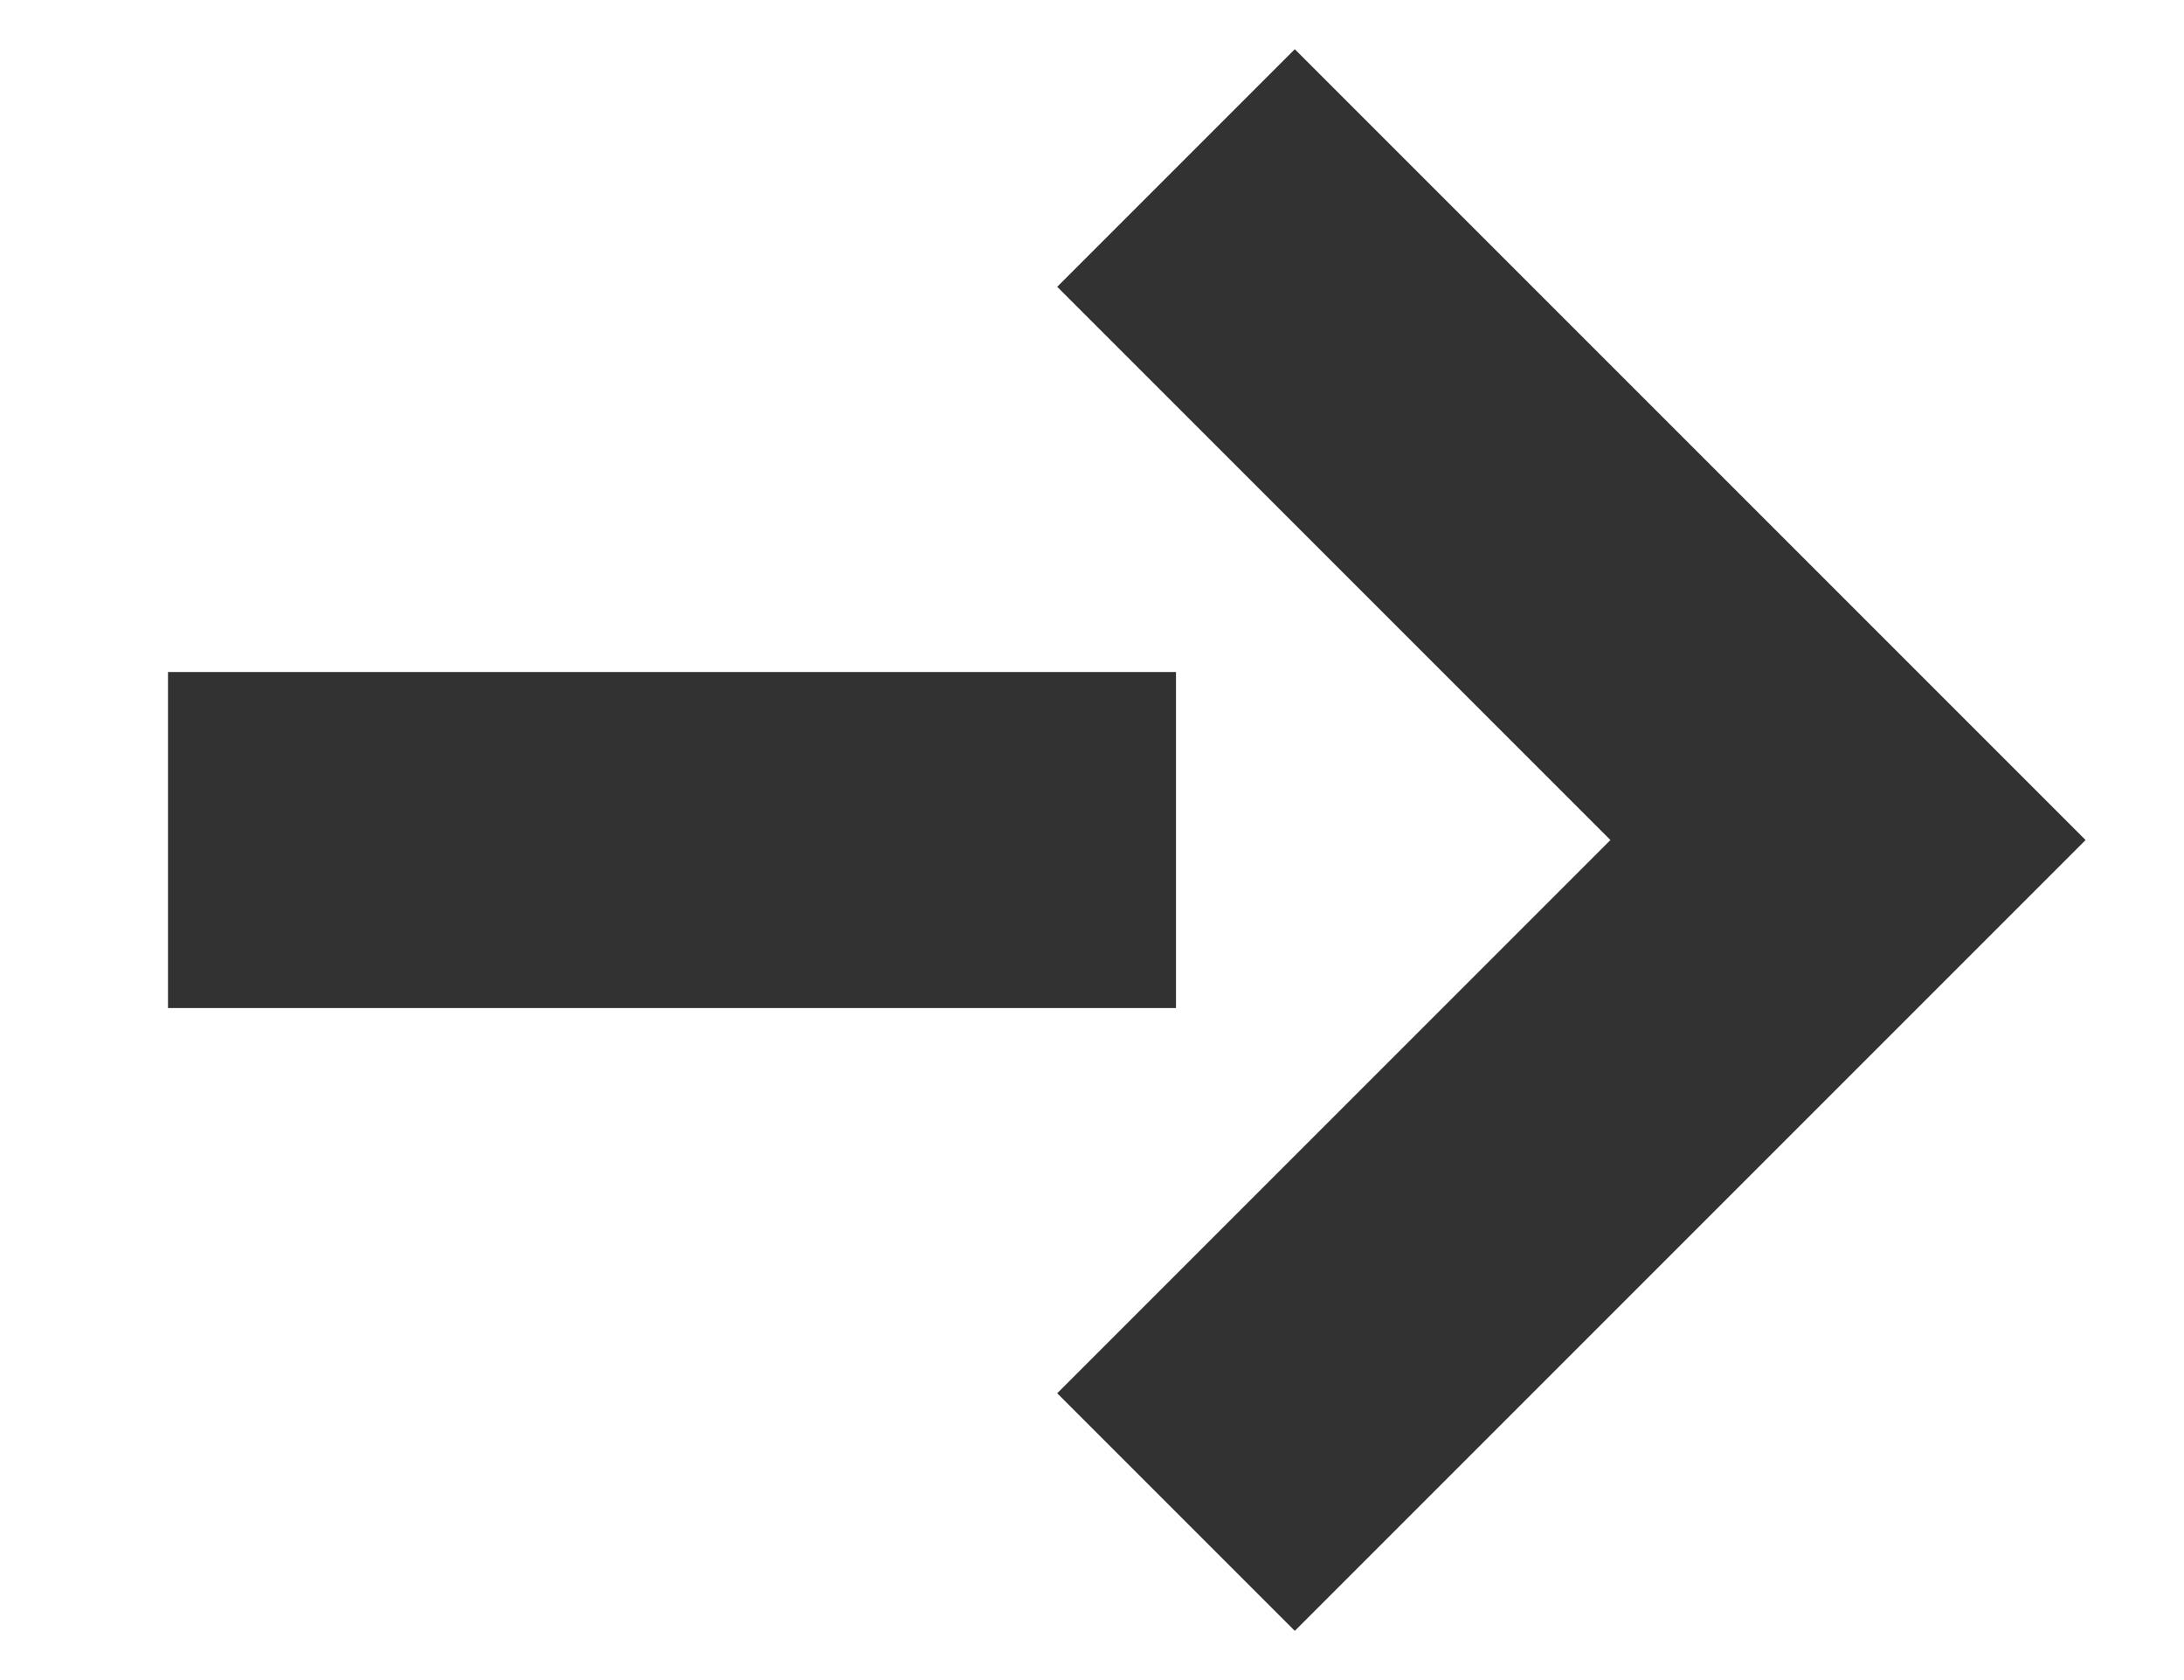
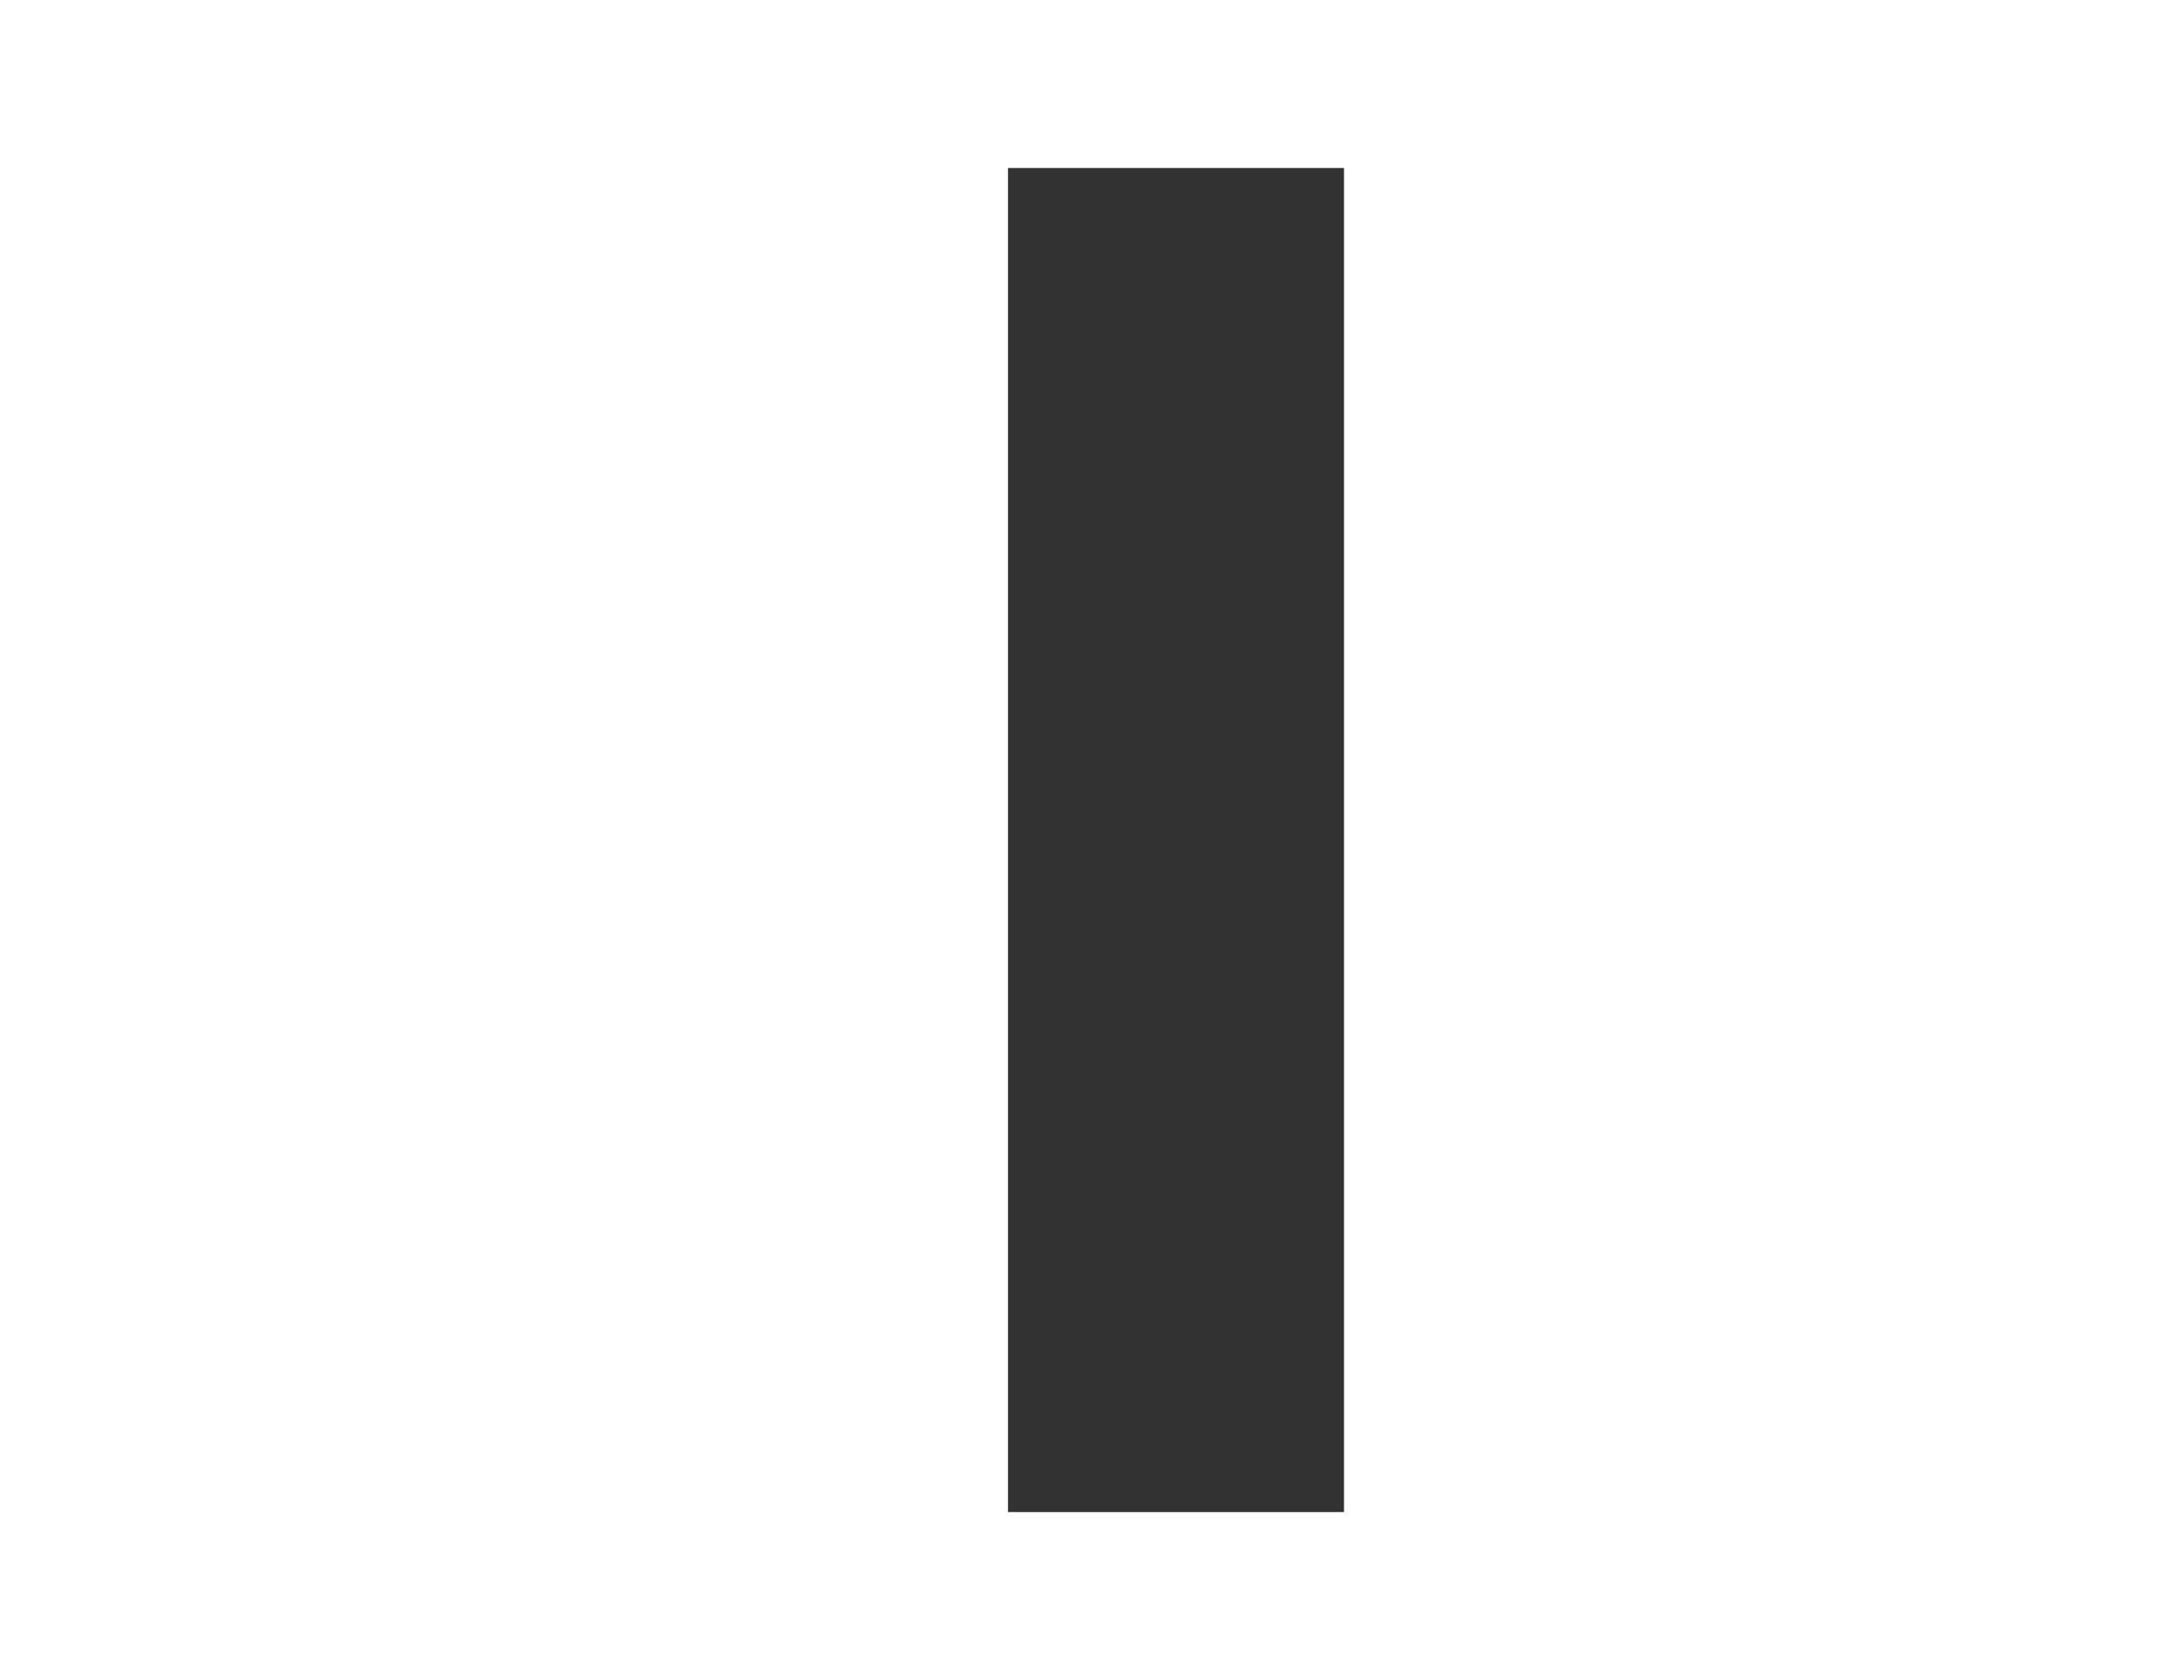
<svg xmlns="http://www.w3.org/2000/svg" width="13" height="10" viewBox="0 0 13 10" fill="none">
-   <path d="M1 5L7 5" stroke="#323232" stroke-width="2" stroke-miterlimit="10" />
-   <path d="M7 1L11 5L7 9" stroke="#323232" stroke-width="2" stroke-miterlimit="10" />
+   <path d="M7 1L7 9" stroke="#323232" stroke-width="2" stroke-miterlimit="10" />
</svg>